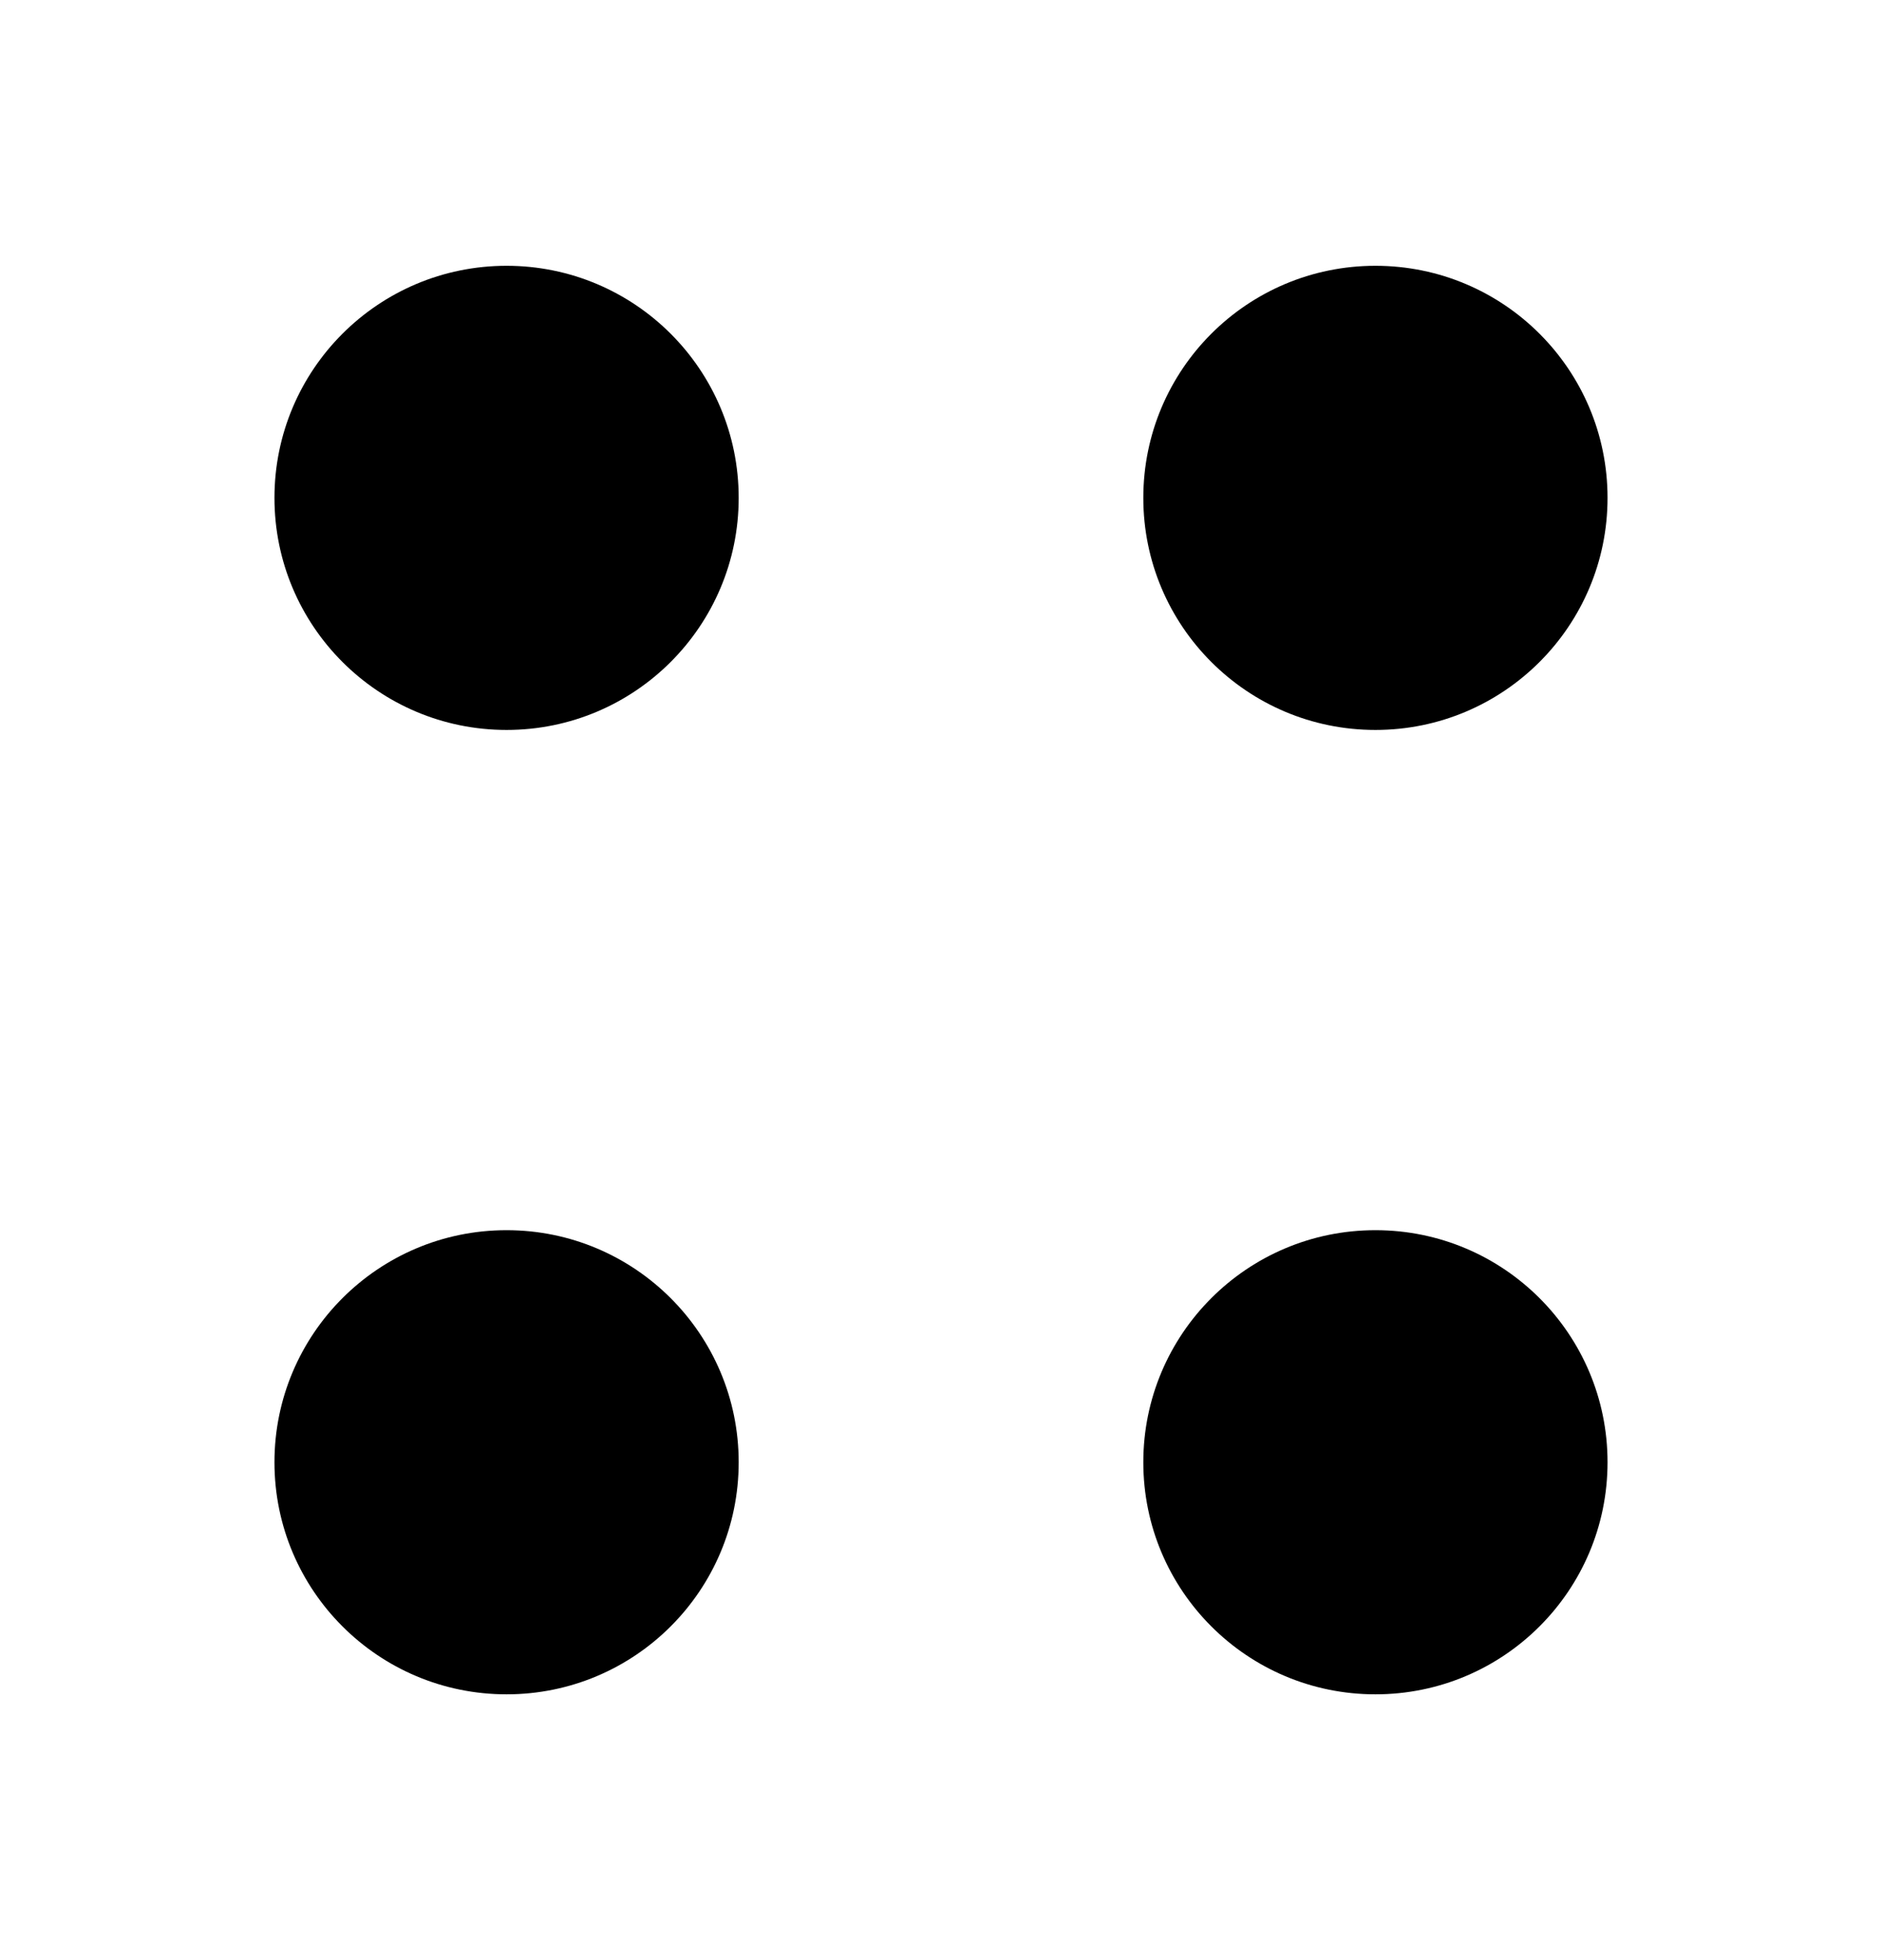
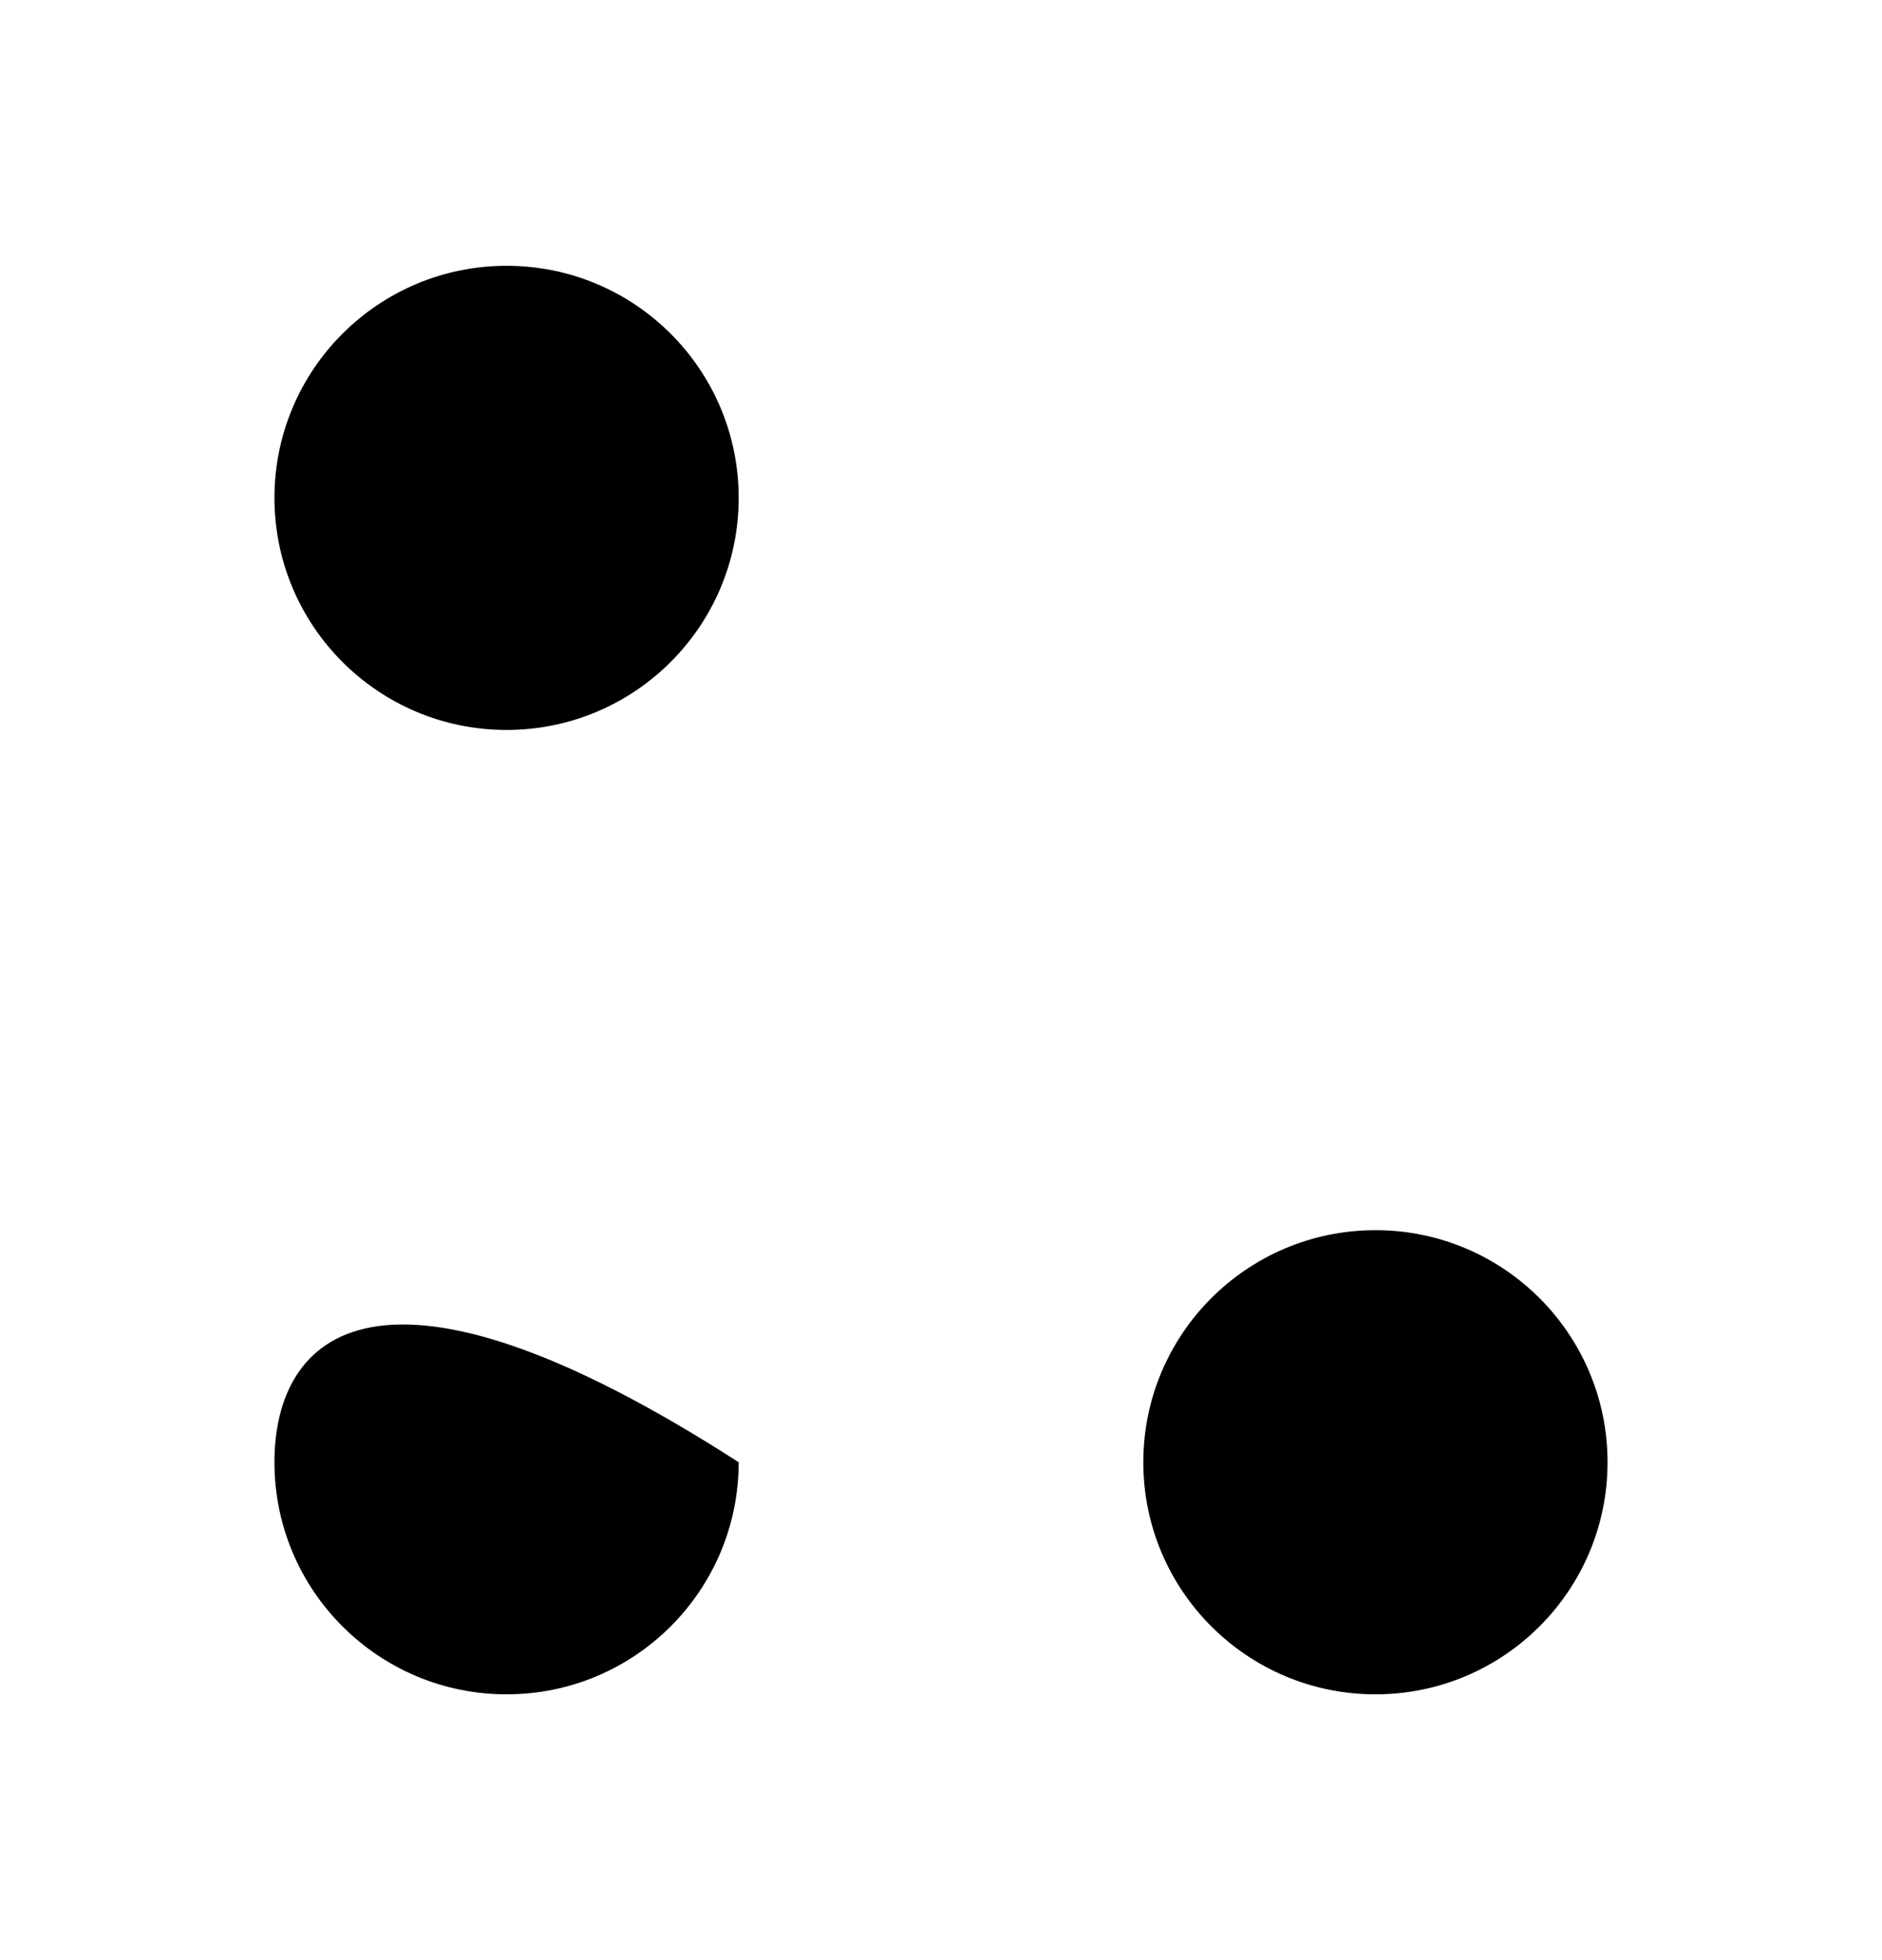
<svg xmlns="http://www.w3.org/2000/svg" width="24" height="25" viewBox="0 0 24 25" fill="none">
-   <path d="M17.54 9.31C19.175 9.31 20.5 7.984 20.5 6.35C20.5 4.715 19.175 3.39 17.54 3.39C15.905 3.39 14.58 4.715 14.58 6.35C14.58 7.984 15.905 9.31 17.54 9.31Z" fill="black" />
  <path d="M6.46 9.31C8.095 9.31 9.42 7.984 9.42 6.35C9.42 4.715 8.095 3.39 6.46 3.39C4.825 3.39 3.5 4.715 3.5 6.35C3.5 7.984 4.825 9.31 6.46 9.31Z" fill="black" />
  <path d="M17.54 21.61C19.175 21.61 20.5 20.285 20.5 18.65C20.5 17.016 19.175 15.69 17.54 15.69C15.905 15.69 14.58 17.016 14.58 18.65C14.58 20.285 15.905 21.61 17.54 21.61Z" fill="black" />
-   <path d="M6.46 21.61C8.095 21.61 9.42 20.285 9.42 18.65C9.42 17.016 8.095 15.69 6.46 15.69C4.825 15.69 3.5 17.016 3.5 18.65C3.5 20.285 4.825 21.61 6.46 21.61Z" fill="black" />
+   <path d="M6.46 21.61C8.095 21.61 9.42 20.285 9.42 18.65C4.825 15.69 3.5 17.016 3.5 18.65C3.5 20.285 4.825 21.61 6.46 21.61Z" fill="black" />
</svg>